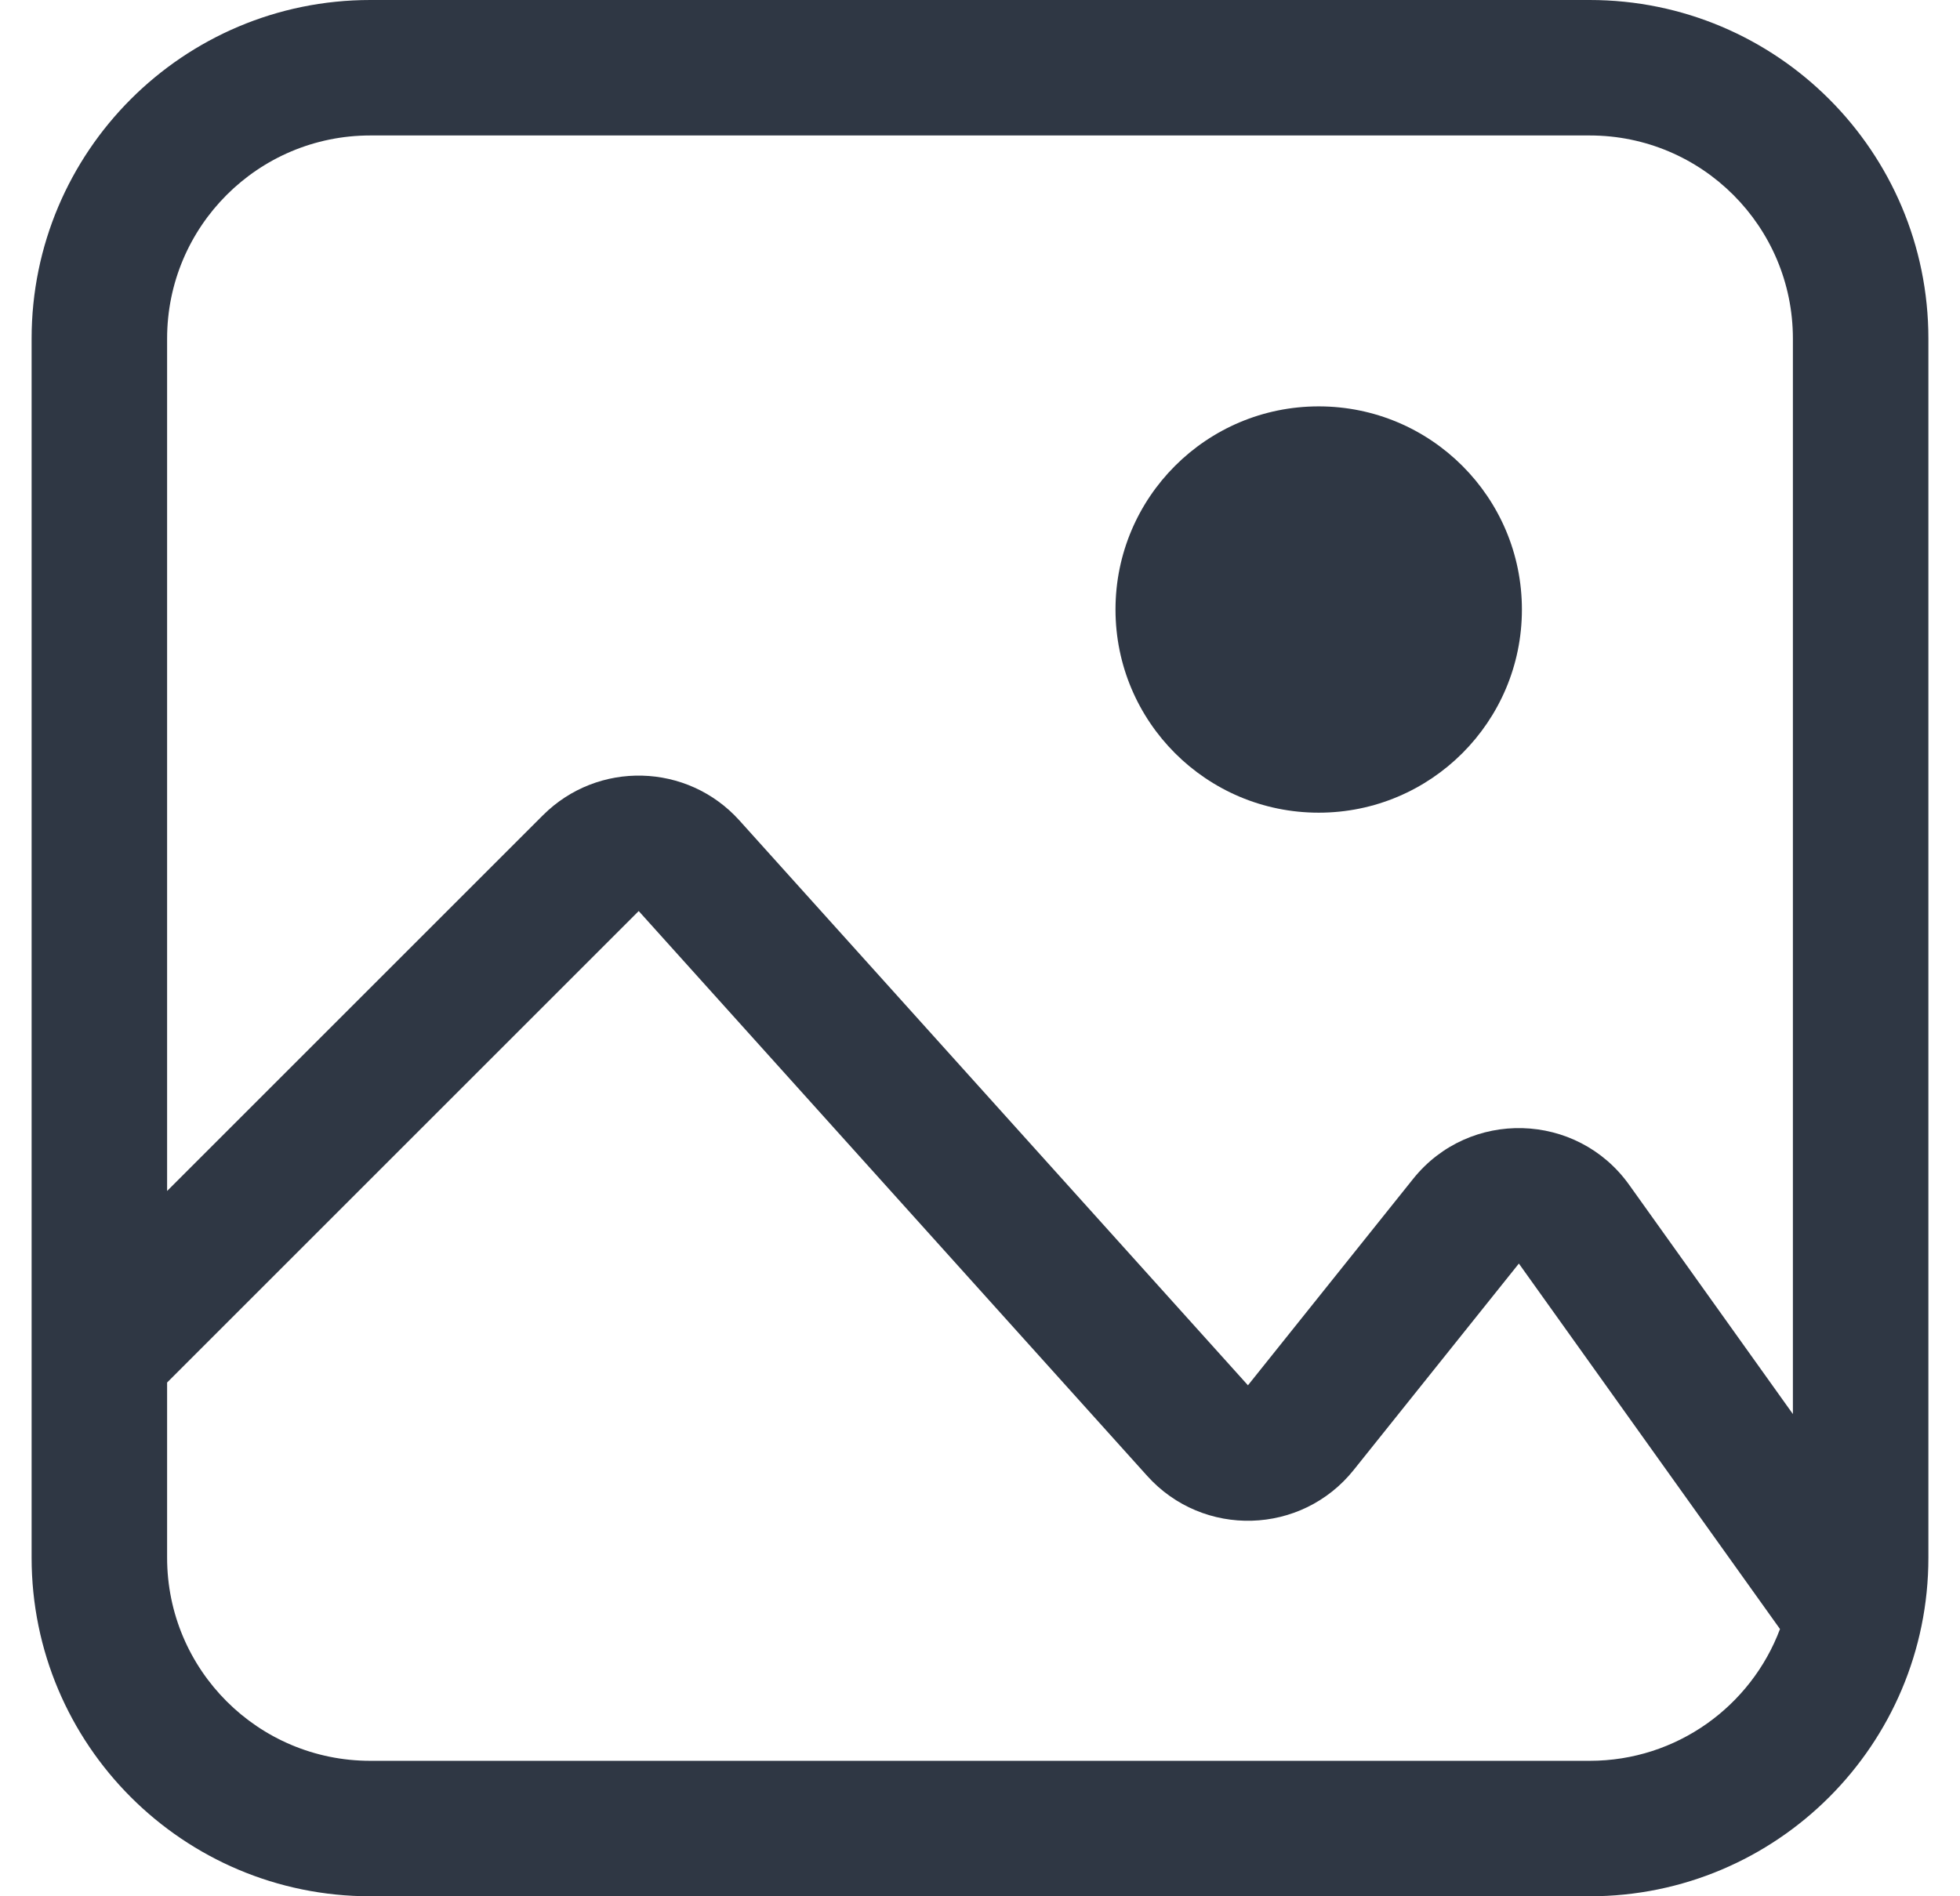
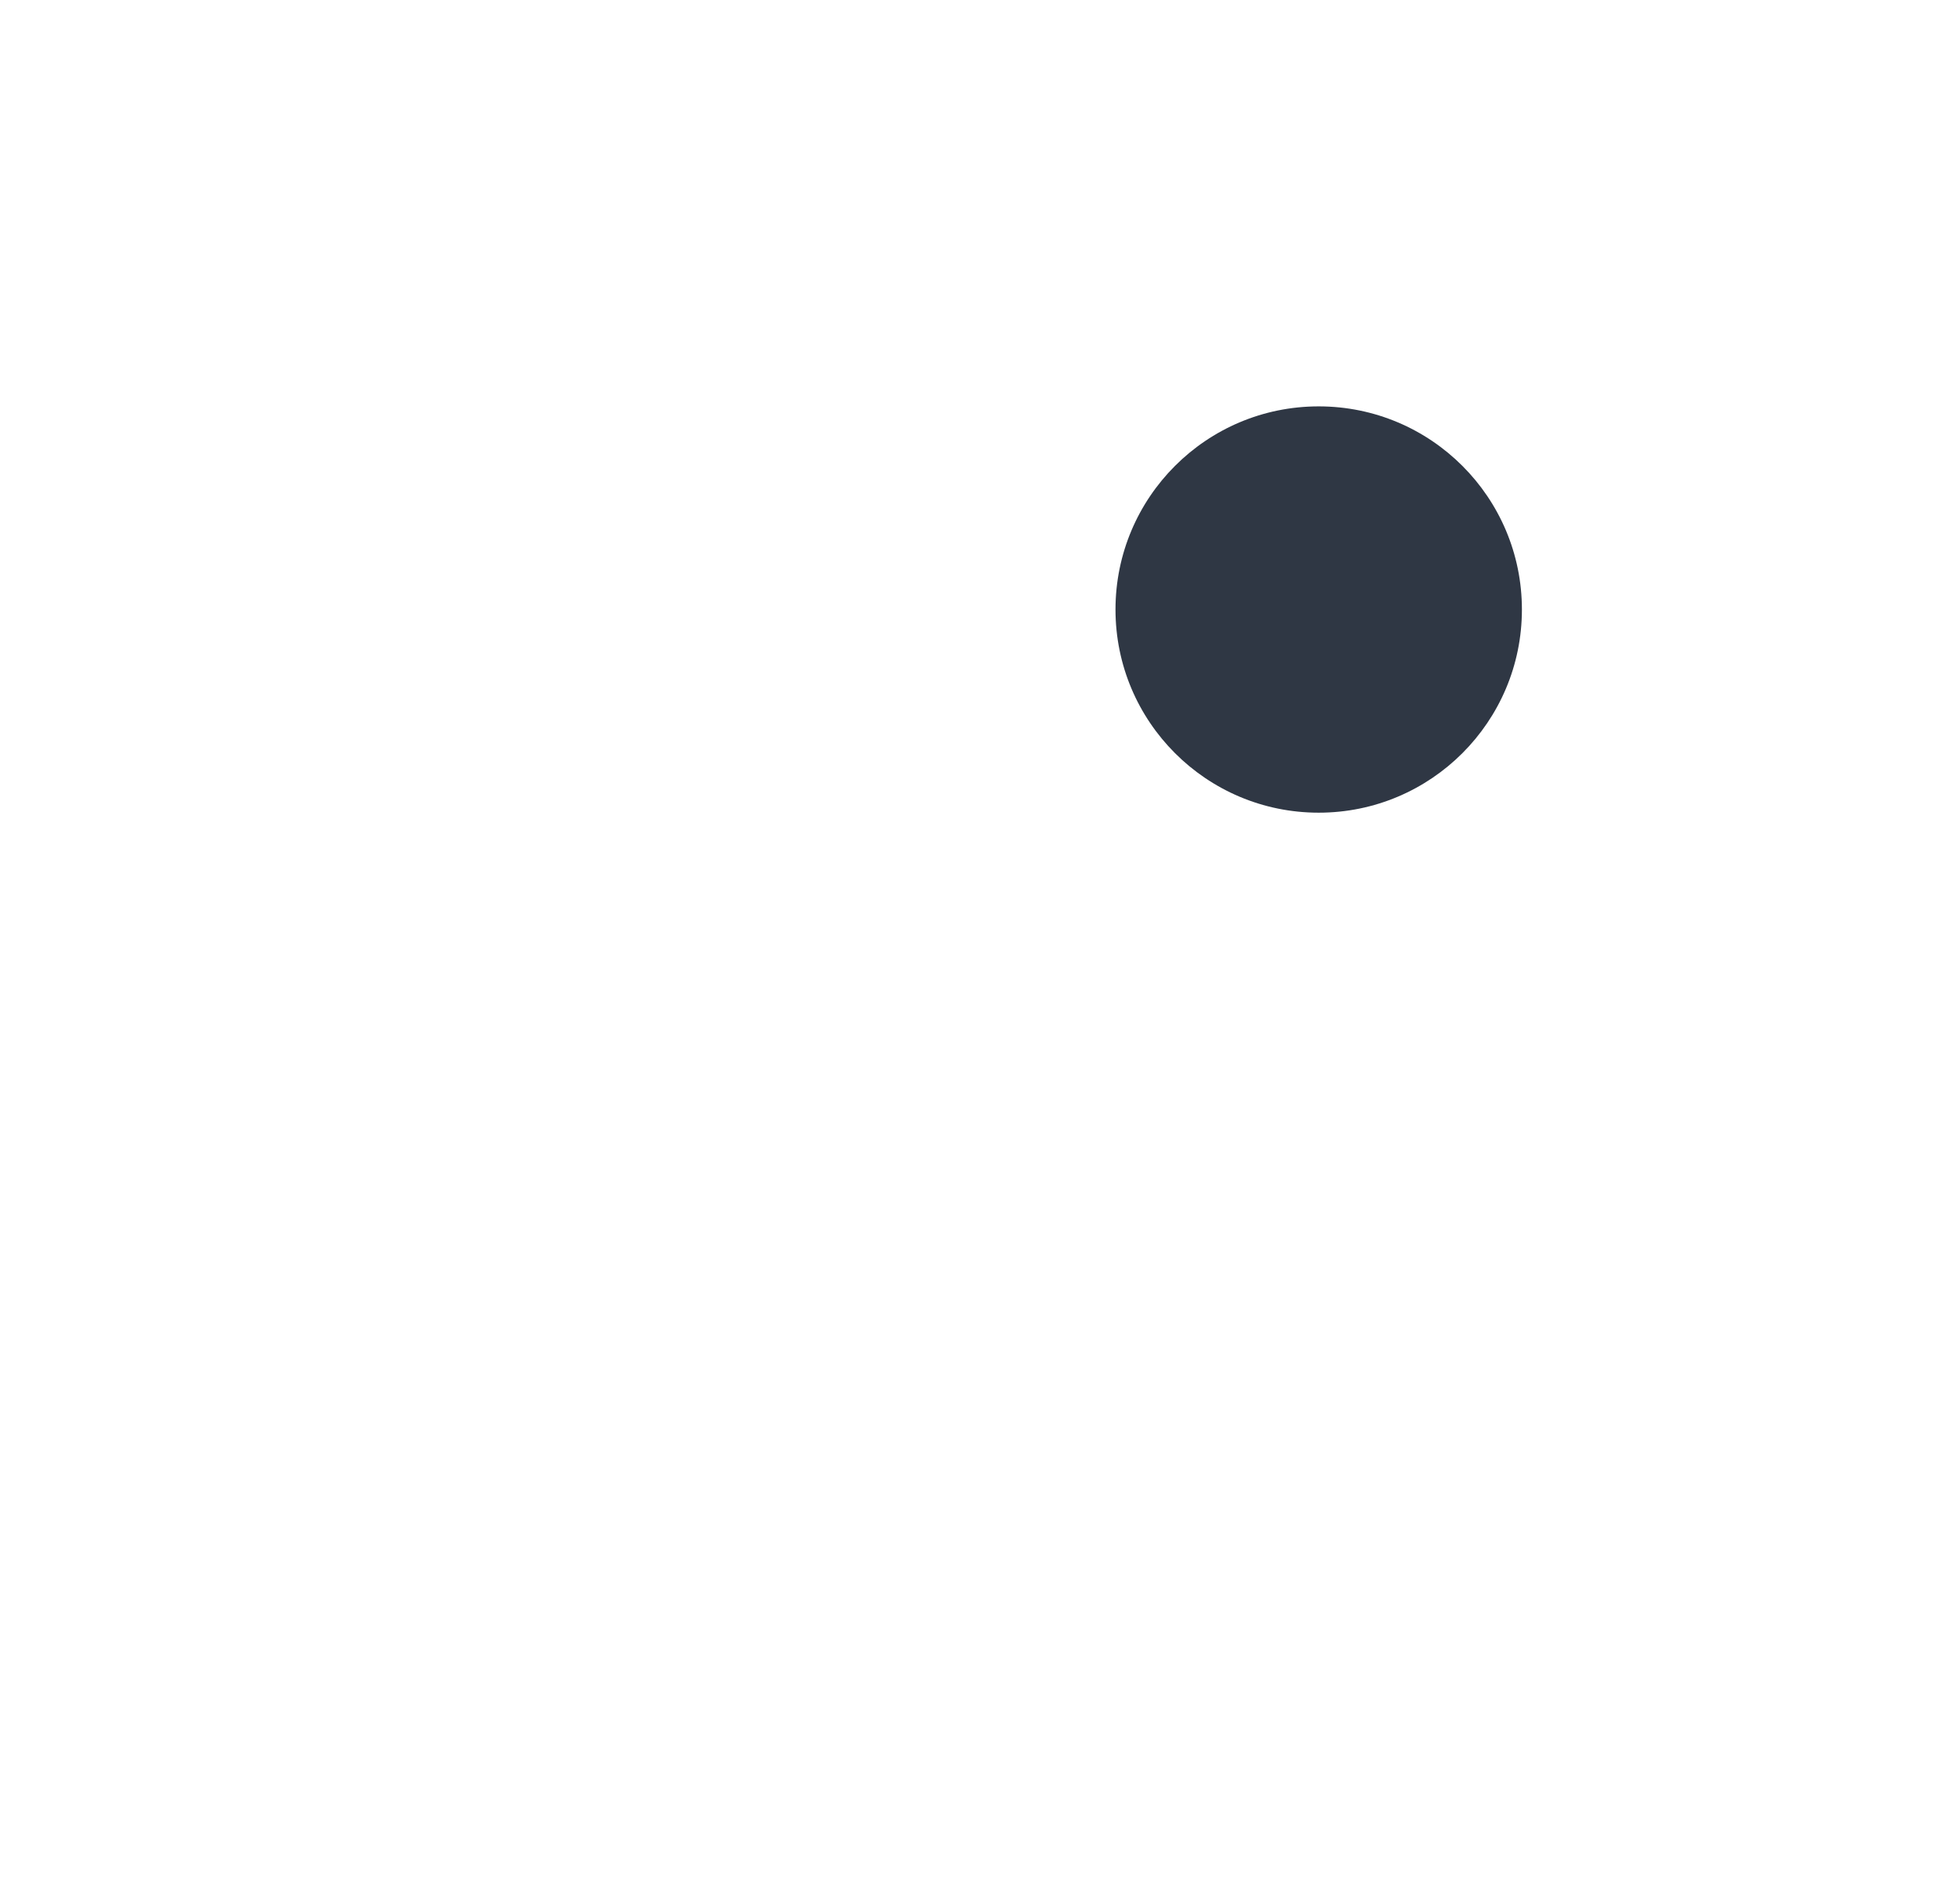
<svg xmlns="http://www.w3.org/2000/svg" width="31" height="30" viewBox="0 0 31 30" fill="none">
  <g id="Icon">
    <g id="Icon_2">
      <path d="M20.857 12.857C22.632 12.857 24.071 11.418 24.071 9.643C24.071 7.868 22.632 6.429 20.857 6.429C19.082 6.429 17.643 7.868 17.643 9.643C17.643 11.418 19.082 12.857 20.857 12.857Z" fill="#2F3744" />
-       <path fill-rule="evenodd" clip-rule="evenodd" d="M5.857 0C2.898 0 0.5 2.398 0.5 5.357V24.643C0.5 27.602 2.898 30 5.857 30H25.143C28.102 30 30.5 27.602 30.5 24.643V5.357C30.5 2.398 28.102 0 25.143 0H5.857ZM2.643 5.357C2.643 3.582 4.082 2.143 5.857 2.143H25.143C26.918 2.143 28.357 3.582 28.357 5.357V22.371L25.767 18.744C24.941 17.588 23.238 17.541 22.35 18.651L19.738 21.916L11.695 12.98C10.873 12.067 9.455 12.03 8.587 12.898L2.643 18.842V5.357ZM24.023 19.99L28.153 25.772C27.696 26.99 26.521 27.857 25.143 27.857H5.857C4.082 27.857 2.643 26.418 2.643 24.643V21.872L10.102 14.413L18.145 23.35C19.03 24.333 20.585 24.288 21.411 23.255L24.023 19.99Z" fill="#2F3744" />
    </g>
  </g>
</svg>